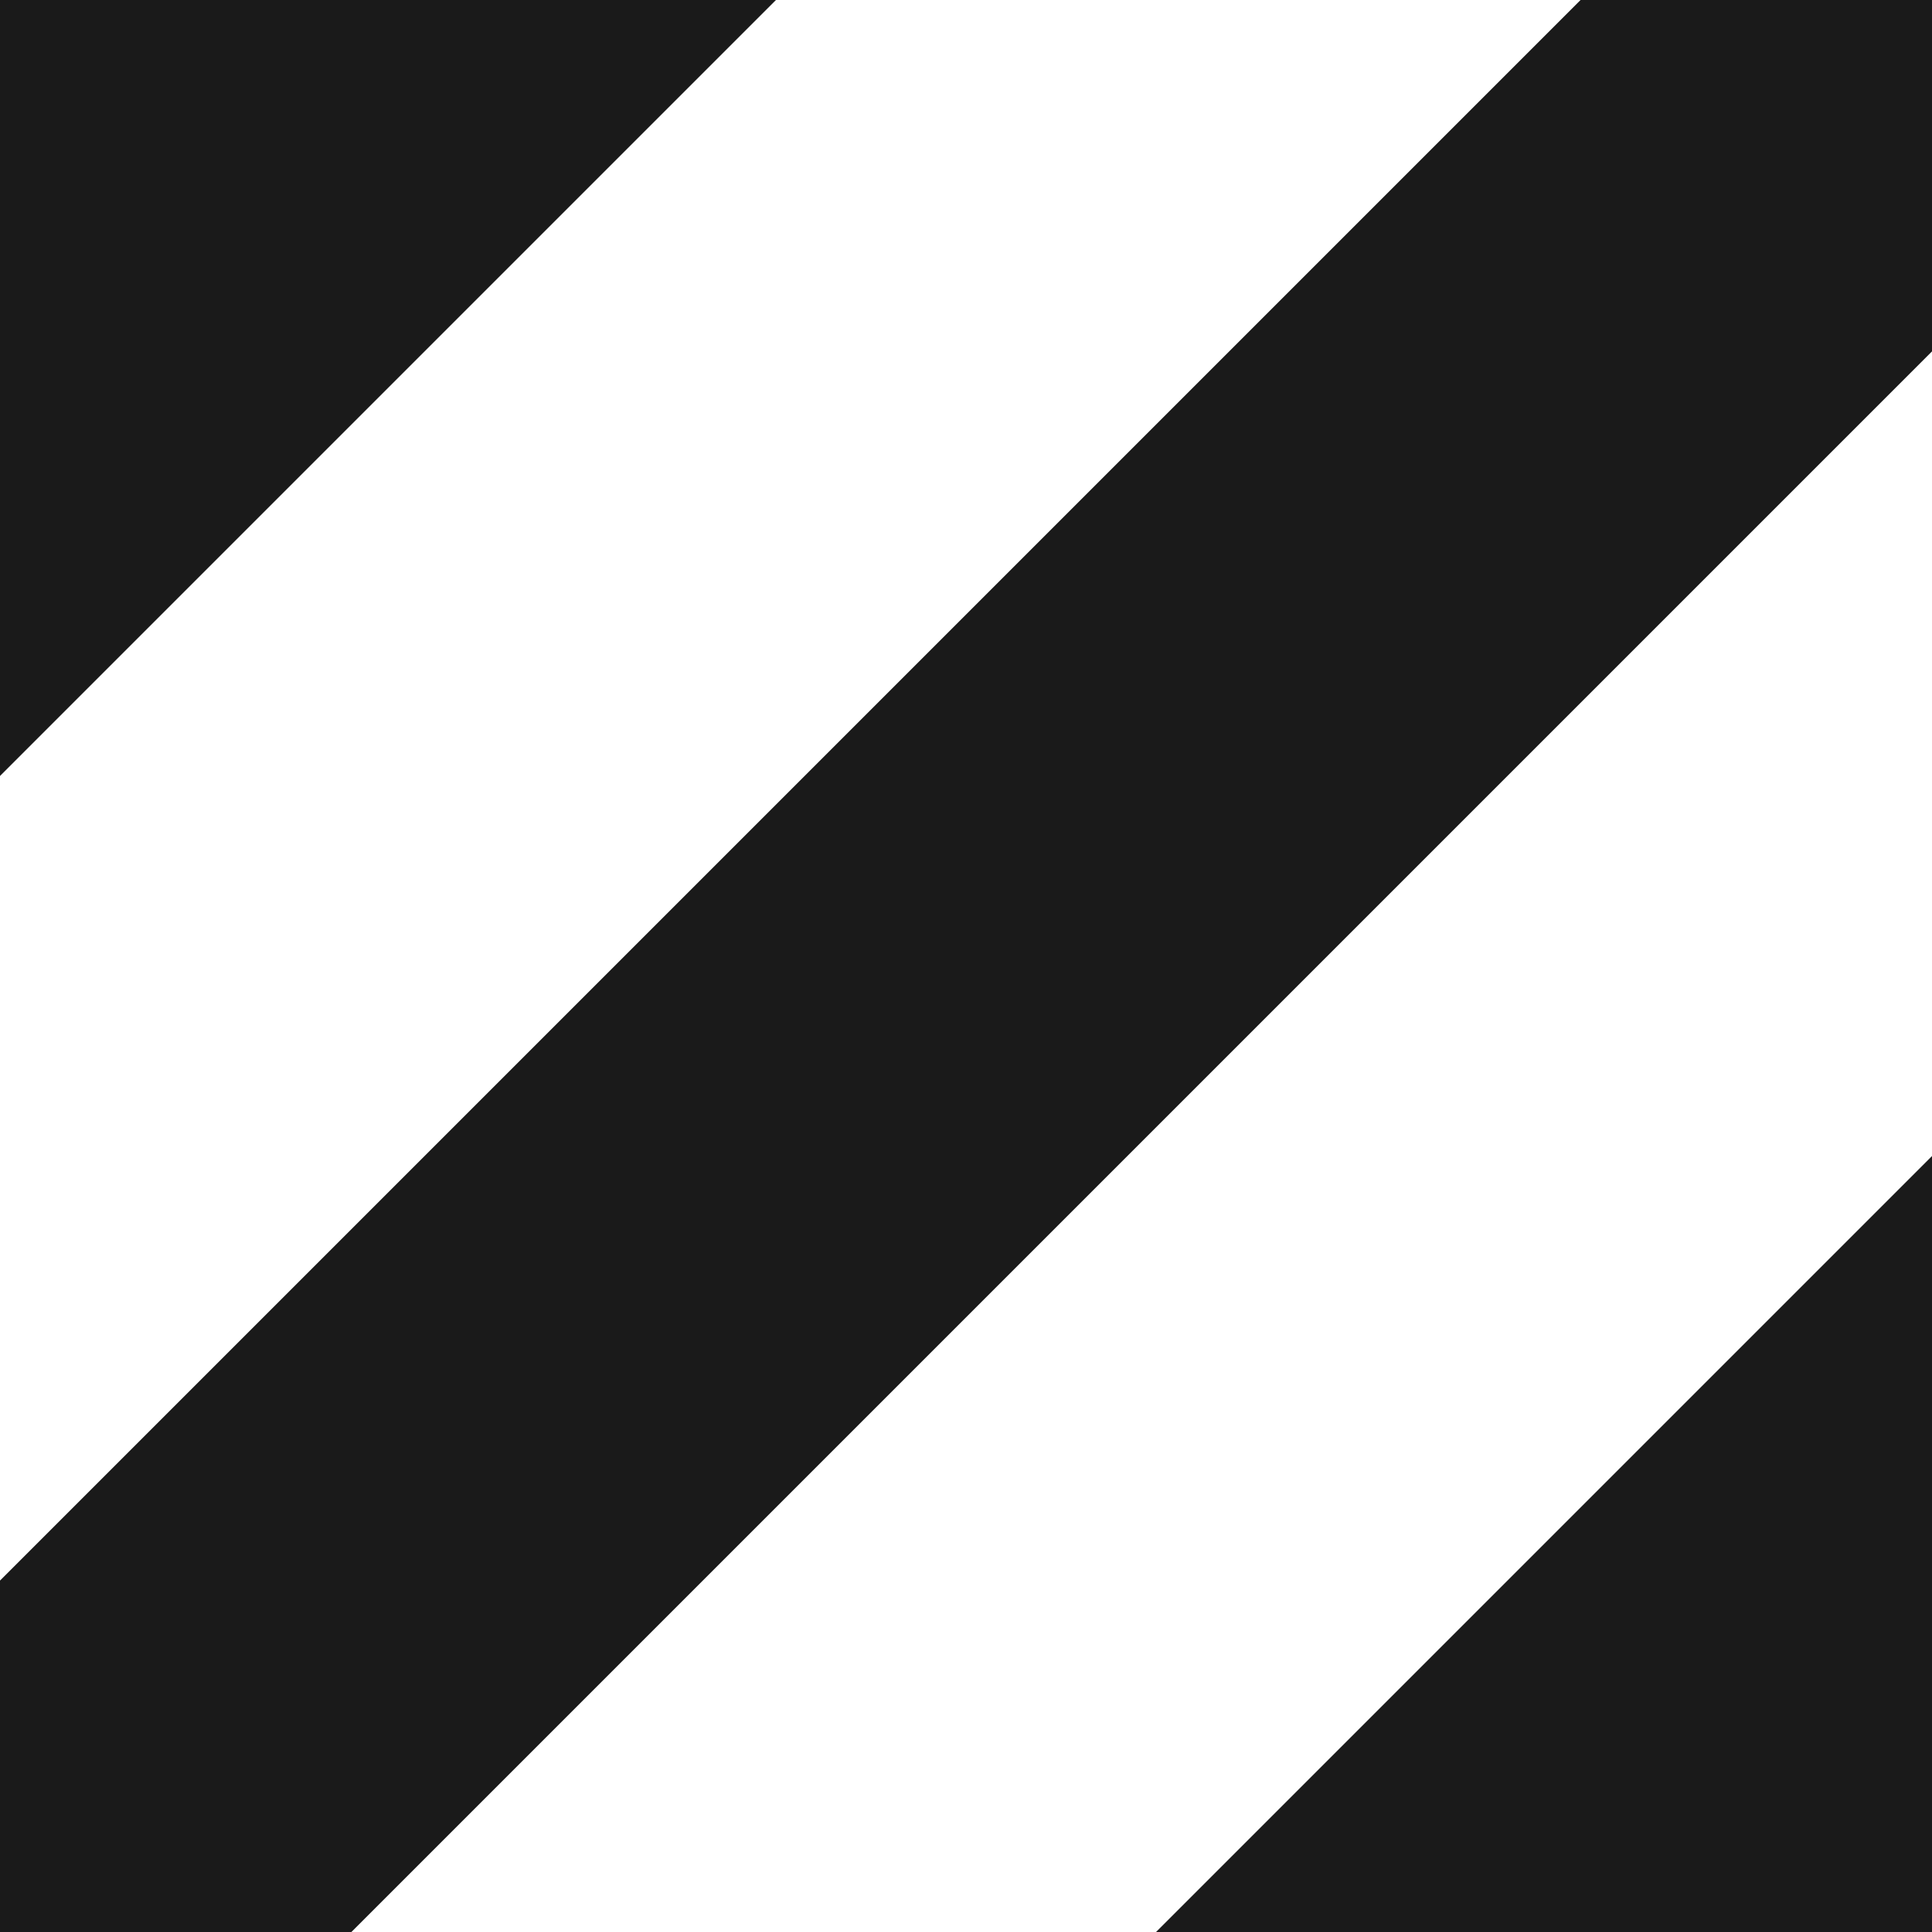
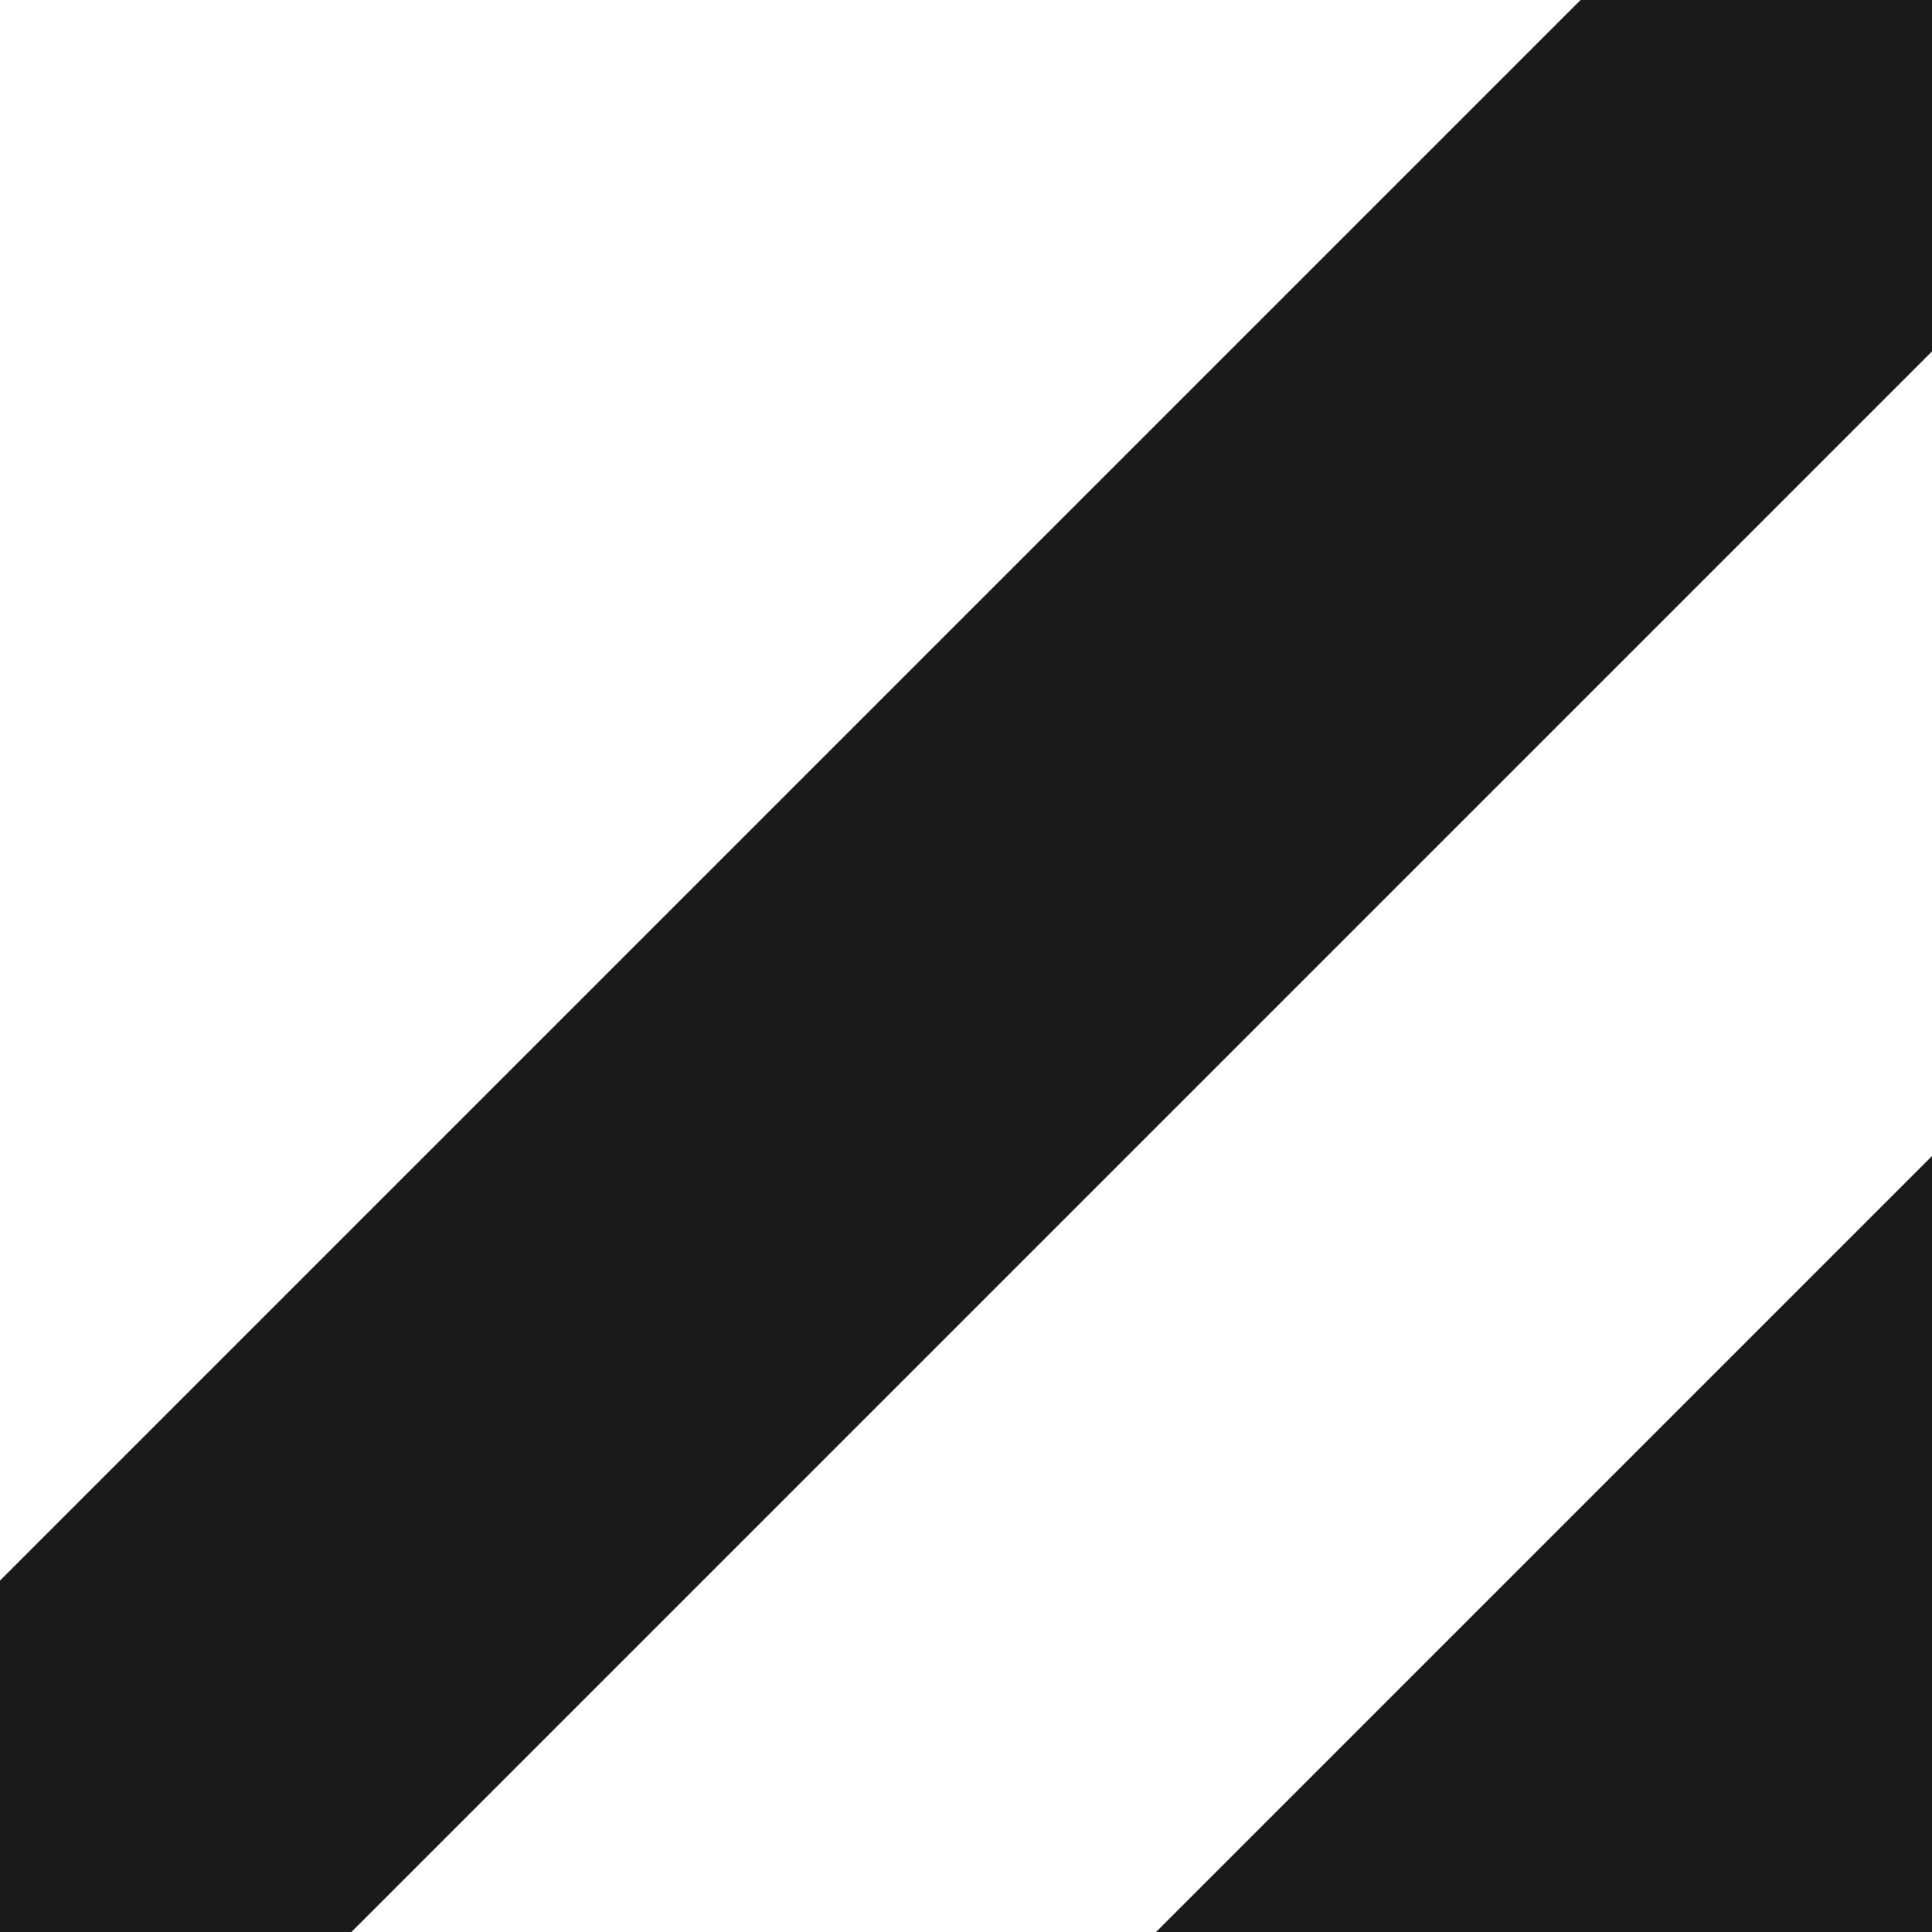
<svg xmlns="http://www.w3.org/2000/svg" id="Layer_1" data-name="Layer 1" viewBox="0 0 1010.28 1010.28">
  <defs>
    <style>
      .cls-1 {
        fill: #1a1a1a;
        fill-rule: evenodd;
      }
    </style>
  </defs>
-   <polygon class="cls-1" points="0 405.76 0 0 405.76 0 197.5 208.26 0 405.76" />
  <g>
    <polygon class="cls-1" points="826.51 0 1010.28 0 1010.28 183.76 604.52 589.52 183.76 1010.28 0 1010.28 0 826.51 425.63 400.88 826.51 0" />
    <polygon class="cls-1" points="1010.28 604.52 1010.28 1010.28 604.52 1010.28 812.78 802.02 1010.28 604.52" />
  </g>
</svg>